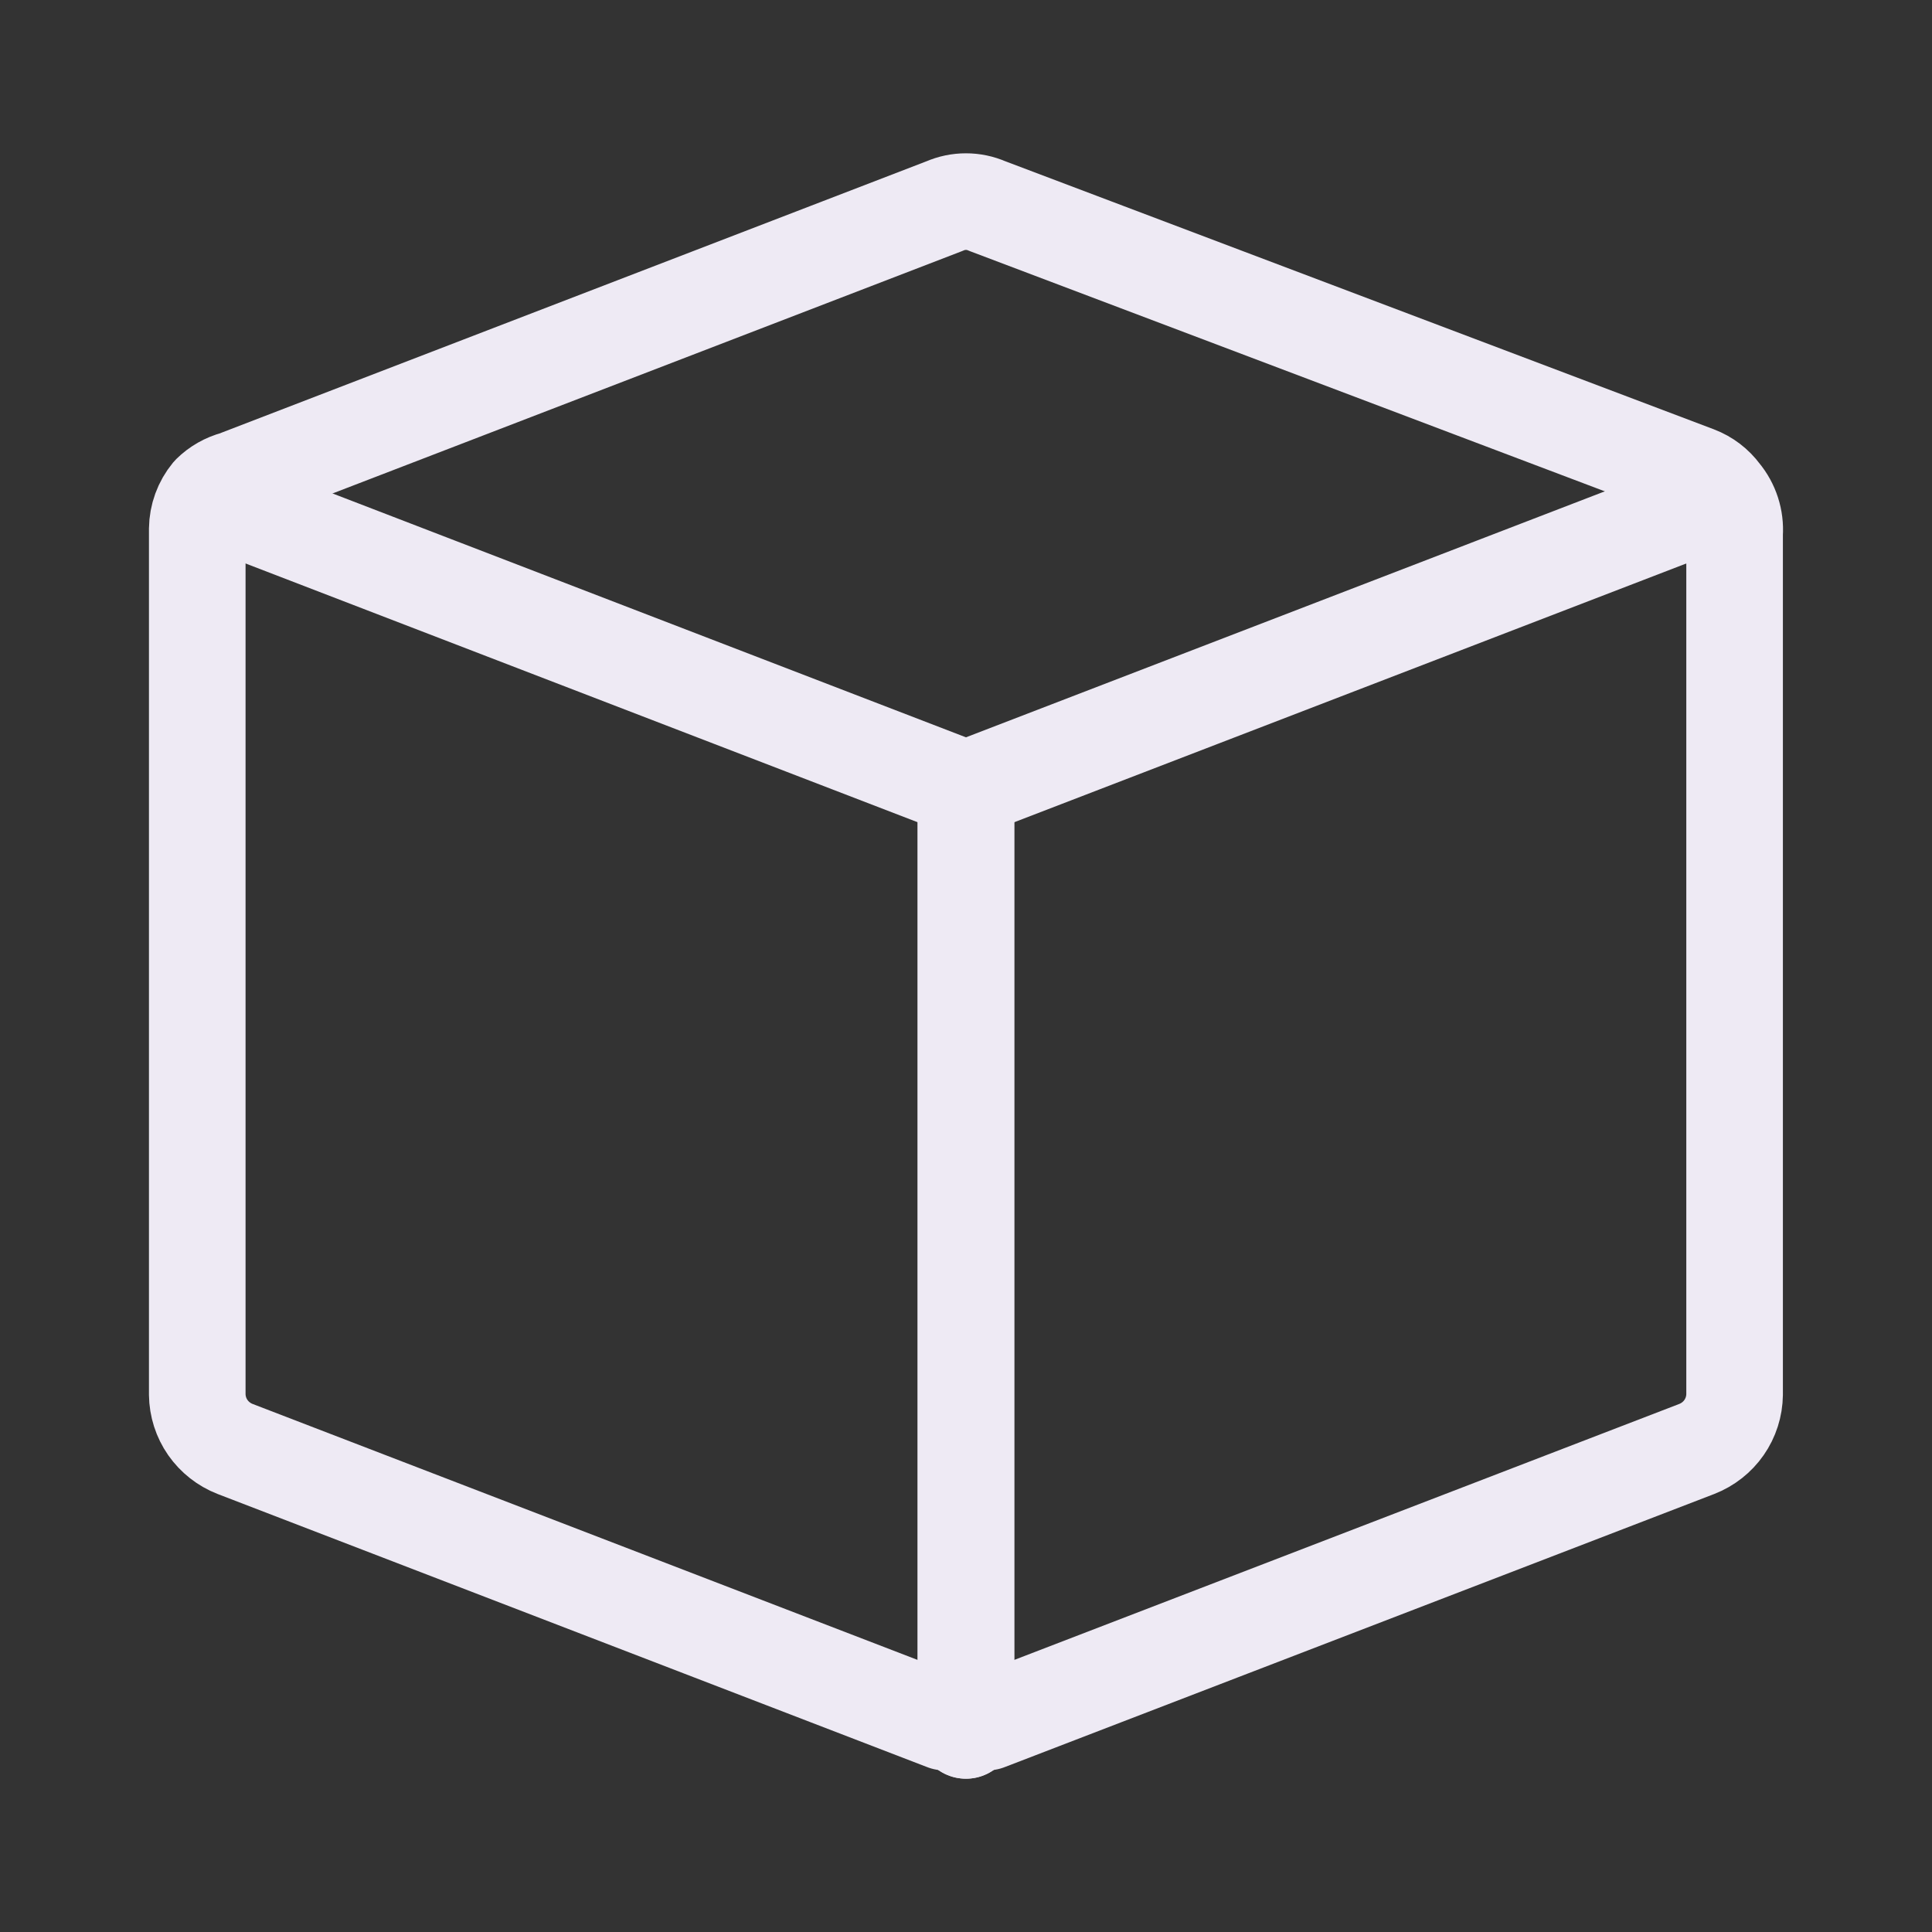
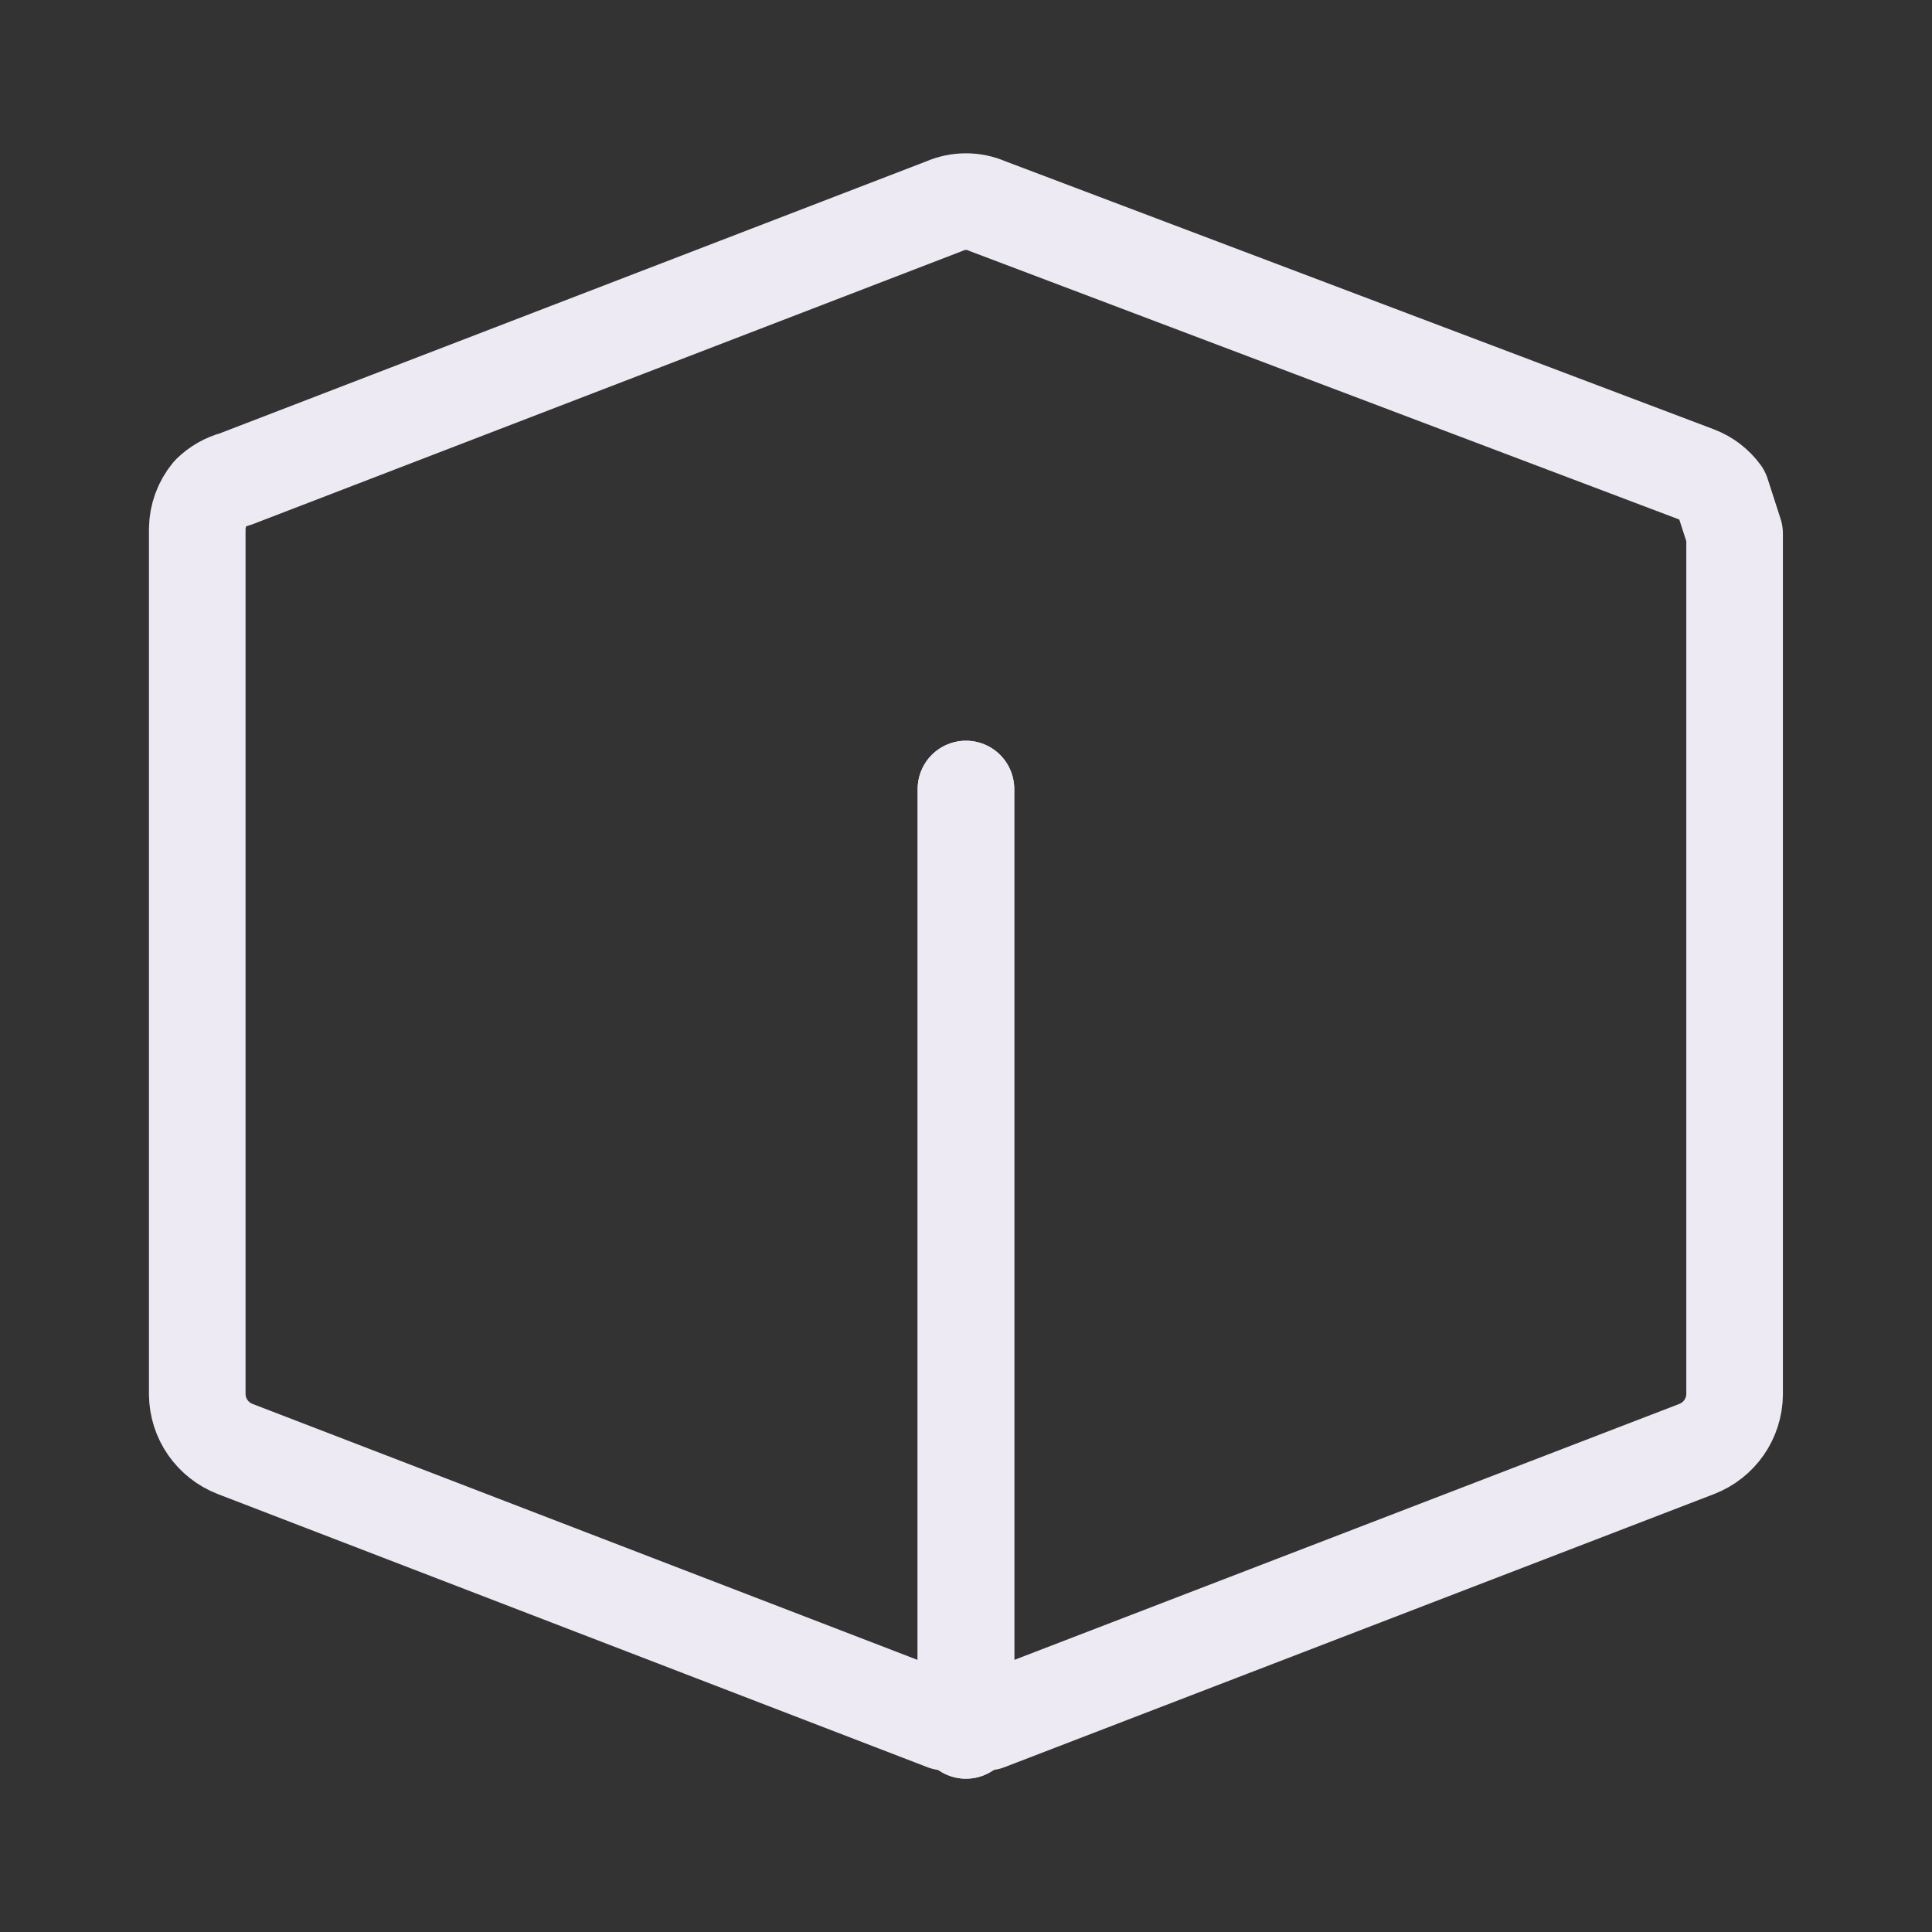
<svg xmlns="http://www.w3.org/2000/svg" width="40" height="40" viewBox="0 0 40 40" fill="none">
  <rect x="0" y="0" width="40" height="40" fill="#333333" stroke="none" />
-   <path d="M35.644 10.215C35.514 10.038 35.335 9.902 35.13 9.824L20.439 4.266C20.3 4.205 20.15 4.174 19.999 4.174C19.847 4.174 19.697 4.205 19.558 4.266L4.867 9.922C4.673 9.973 4.496 10.074 4.353 10.215C4.182 10.422 4.087 10.682 4.084 10.95V28.872C4.087 29.117 4.163 29.355 4.303 29.556C4.443 29.756 4.639 29.91 4.867 29.999L19.558 35.654H20.439L35.13 29.999C35.358 29.91 35.555 29.756 35.694 29.556C35.834 29.355 35.91 29.117 35.913 28.872V11.048C35.934 10.746 35.838 10.448 35.644 10.215Z" stroke="#EEEAF4" stroke-width="2" stroke-linecap="round" stroke-linejoin="round" />
+   <path d="M35.644 10.215C35.514 10.038 35.335 9.902 35.13 9.824L20.439 4.266C20.3 4.205 20.15 4.174 19.999 4.174C19.847 4.174 19.697 4.205 19.558 4.266L4.867 9.922C4.673 9.973 4.496 10.074 4.353 10.215C4.182 10.422 4.087 10.682 4.084 10.95V28.872C4.087 29.117 4.163 29.355 4.303 29.556C4.443 29.756 4.639 29.91 4.867 29.999L19.558 35.654H20.439L35.13 29.999C35.358 29.91 35.555 29.756 35.694 29.556C35.834 29.355 35.91 29.117 35.913 28.872V11.048Z" stroke="#EEEAF4" stroke-width="2" stroke-linecap="round" stroke-linejoin="round" />
  <path d="M19.999 35.826V16.336" stroke="#EEEAF4" stroke-width="2" stroke-linecap="round" stroke-linejoin="round" />
  <path d="M19.999 16.336V35.826" stroke="#EEEAF4" stroke-width="2" stroke-linecap="round" stroke-linejoin="round" />
-   <path d="M4.353 10.313L19.999 16.337L35.644 10.313" stroke="#EEEAF4" stroke-width="2" stroke-linecap="round" stroke-linejoin="round" />
</svg>